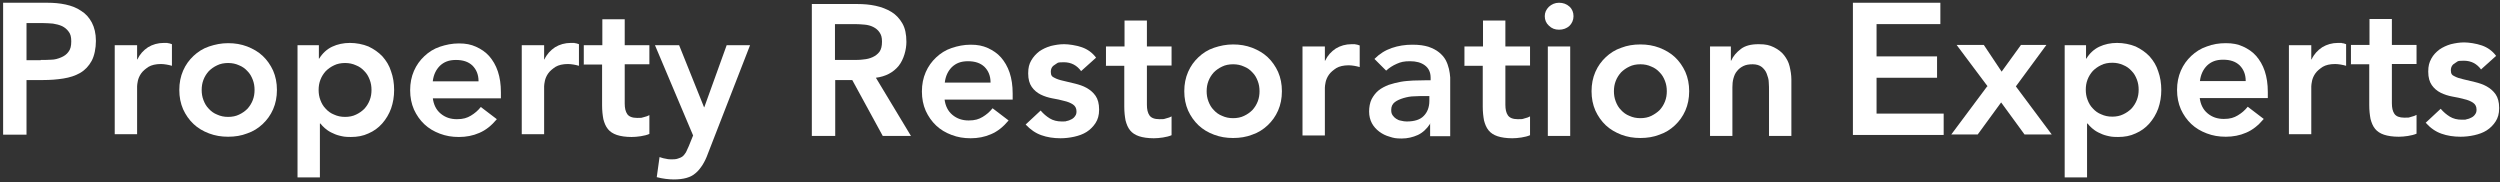
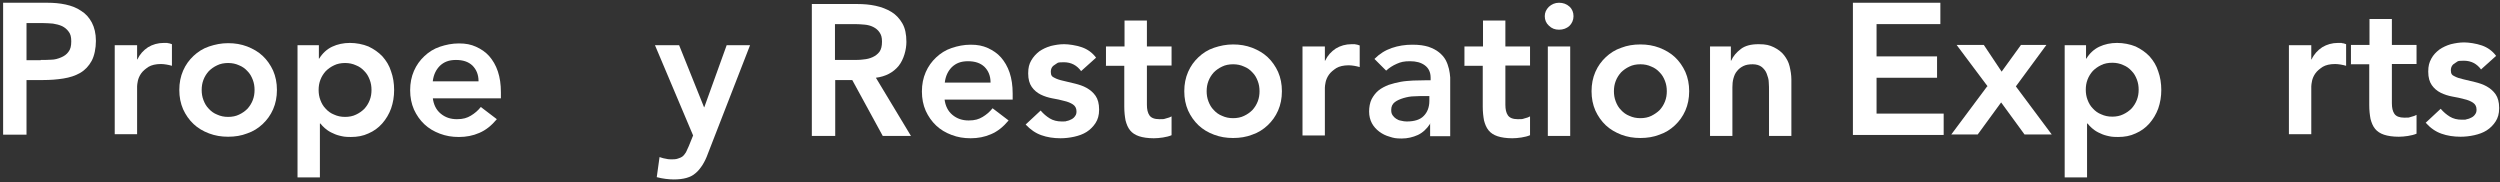
<svg xmlns="http://www.w3.org/2000/svg" width="631" height="46" viewBox="0 0 631 46" fill="none">
  <rect x="0" y="0" width="631" height="46" fill="#333333" stroke="none" />
  <path d="M0.788 0.694H11.953C13.557 0.694 15.098 0.823 16.573 1.144C18.049 1.464 19.397 1.978 20.488 2.748C21.643 3.454 22.541 4.48 23.183 5.699C23.824 6.919 24.209 8.459 24.209 10.319C24.209 12.18 23.824 14.105 23.119 15.389C22.413 16.672 21.45 17.699 20.231 18.405C19.012 19.11 17.6 19.56 15.996 19.816C14.392 20.073 12.723 20.201 10.927 20.201H6.692V33.998H0.788V0.694ZM10.285 15.132C11.119 15.132 12.017 15.132 12.916 15.068C13.814 15.068 14.648 14.811 15.418 14.49C16.188 14.17 16.83 13.72 17.279 13.079C17.793 12.437 17.985 11.603 17.985 10.448C17.985 9.293 17.793 8.587 17.343 8.009C16.894 7.368 16.317 6.919 15.675 6.598C14.969 6.277 14.199 6.084 13.365 5.956C12.531 5.892 11.697 5.828 10.927 5.828H6.692V15.196H10.285V15.132Z" fill="white" />
  <path d="M28.957 11.41H34.604V15.004H34.668C35.31 13.656 36.208 12.694 37.363 11.924C38.518 11.218 39.866 10.833 41.341 10.833C42.817 10.833 42.047 10.833 42.368 10.897C42.689 10.897 43.01 11.025 43.395 11.154V16.608C42.946 16.48 42.432 16.351 41.983 16.287C41.534 16.223 41.085 16.159 40.636 16.159C39.288 16.159 38.261 16.415 37.491 16.865C36.721 17.378 36.08 17.891 35.63 18.533C35.181 19.175 34.925 19.816 34.796 20.394C34.668 21.035 34.604 21.485 34.604 21.805V33.869H28.957V11.282V11.41Z" fill="white" />
  <path d="M45.257 22.704C45.257 20.907 45.578 19.303 46.219 17.827C46.861 16.351 47.759 15.132 48.85 14.105C49.941 13.079 51.224 12.244 52.764 11.731C54.304 11.218 55.844 10.897 57.577 10.897C59.31 10.897 60.85 11.154 62.39 11.731C63.865 12.309 65.213 13.079 66.304 14.105C67.395 15.132 68.293 16.415 68.935 17.827C69.576 19.303 69.897 20.907 69.897 22.704C69.897 24.5 69.576 26.105 68.935 27.581C68.293 29.056 67.395 30.276 66.304 31.302C65.213 32.329 63.93 33.163 62.39 33.676C60.914 34.254 59.31 34.511 57.577 34.511C55.844 34.511 54.304 34.254 52.764 33.676C51.224 33.099 49.941 32.329 48.85 31.302C47.759 30.276 46.861 28.992 46.219 27.581C45.578 26.105 45.257 24.5 45.257 22.704ZM50.904 22.704C50.904 23.602 51.032 24.436 51.353 25.27C51.674 26.105 52.059 26.811 52.7 27.452C53.278 28.094 53.984 28.607 54.818 28.928C55.652 29.313 56.55 29.506 57.577 29.506C58.604 29.506 59.566 29.313 60.336 28.928C61.17 28.543 61.876 28.03 62.454 27.452C63.031 26.811 63.48 26.105 63.801 25.27C64.122 24.436 64.251 23.602 64.251 22.704C64.251 21.805 64.122 20.971 63.801 20.137C63.48 19.303 63.096 18.597 62.454 17.955C61.876 17.314 61.17 16.8 60.336 16.48C59.502 16.095 58.604 15.902 57.577 15.902C56.55 15.902 55.588 16.095 54.818 16.48C53.984 16.864 53.278 17.378 52.7 17.955C52.123 18.597 51.674 19.303 51.353 20.137C51.032 20.971 50.904 21.805 50.904 22.704Z" fill="white" />
  <path d="M75.095 11.41H80.485V14.811H80.549C81.383 13.464 82.474 12.437 83.822 11.795C85.169 11.154 86.709 10.833 88.313 10.833C89.918 10.833 91.586 11.154 92.998 11.731C94.345 12.373 95.564 13.207 96.527 14.234C97.489 15.325 98.259 16.544 98.709 18.02C99.222 19.431 99.478 21.035 99.478 22.704C99.478 24.372 99.222 25.912 98.709 27.388C98.195 28.8 97.425 30.083 96.463 31.174C95.5 32.265 94.345 33.099 92.998 33.677C91.65 34.318 90.174 34.575 88.57 34.575C86.966 34.575 86.581 34.447 85.747 34.254C84.912 34.062 84.207 33.741 83.565 33.42C82.923 33.099 82.41 32.714 81.961 32.329C81.511 31.944 81.191 31.559 80.87 31.174H80.742V44.778H75.095V11.475V11.41ZM93.768 22.704C93.768 21.805 93.639 20.971 93.318 20.137C92.998 19.303 92.612 18.597 91.971 17.956C91.393 17.314 90.688 16.8 89.853 16.48C89.019 16.095 88.121 15.902 87.094 15.902C86.067 15.902 85.105 16.095 84.335 16.48C83.501 16.865 82.795 17.378 82.217 17.956C81.64 18.597 81.191 19.303 80.87 20.137C80.549 20.971 80.421 21.805 80.421 22.704C80.421 23.602 80.549 24.436 80.87 25.271C81.191 26.105 81.576 26.811 82.217 27.452C82.795 28.094 83.501 28.607 84.335 28.928C85.169 29.313 86.067 29.506 87.094 29.506C88.121 29.506 89.083 29.313 89.853 28.928C90.688 28.543 91.393 28.03 91.971 27.452C92.548 26.811 92.998 26.105 93.318 25.271C93.639 24.436 93.768 23.602 93.768 22.704Z" fill="white" />
  <path d="M109.231 24.693C109.424 26.361 110.066 27.709 111.221 28.671C112.376 29.634 113.723 30.083 115.327 30.083C116.932 30.083 117.894 29.762 118.857 29.185C119.819 28.607 120.653 27.901 121.359 27.003L125.402 30.083C124.054 31.687 122.643 32.842 120.974 33.548C119.37 34.254 117.637 34.575 115.841 34.575C114.044 34.575 112.568 34.318 111.028 33.741C109.488 33.163 108.205 32.393 107.114 31.366C106.023 30.34 105.125 29.056 104.483 27.645C103.841 26.169 103.521 24.565 103.521 22.768C103.521 20.971 103.841 19.367 104.483 17.891C105.125 16.415 106.023 15.196 107.114 14.169C108.205 13.143 109.488 12.309 111.028 11.795C112.568 11.282 114.108 10.961 115.841 10.961C117.573 10.961 118.857 11.218 120.14 11.795C121.423 12.373 122.578 13.143 123.477 14.169C124.375 15.196 125.145 16.479 125.658 18.02C126.172 19.559 126.428 21.292 126.428 23.281V24.821H109.231V24.693ZM120.782 20.458C120.782 18.79 120.204 17.506 119.242 16.544C118.215 15.581 116.867 15.132 115.071 15.132C113.274 15.132 112.055 15.645 111.028 16.608C110.066 17.57 109.424 18.854 109.231 20.522H120.782V20.458Z" fill="white" />
-   <path d="M131.69 11.41H137.337V15.004H137.401C138.043 13.656 138.941 12.694 140.096 11.924C141.251 11.218 142.599 10.833 144.075 10.833C145.551 10.833 144.781 10.833 145.102 10.897C145.422 10.897 145.743 11.025 146.128 11.154V16.608C145.679 16.48 145.166 16.351 144.716 16.287C144.267 16.223 143.818 16.159 143.369 16.159C142.021 16.159 140.995 16.415 140.225 16.865C139.455 17.378 138.813 17.891 138.364 18.533C137.915 19.175 137.658 19.816 137.53 20.394C137.401 21.035 137.337 21.485 137.337 21.805V33.869H131.69V11.282V11.41Z" fill="white" />
-   <path d="M147.347 16.223V11.411H152.032V4.865H157.678V11.411H163.903V16.223H157.678V26.105C157.678 27.26 157.871 28.158 158.32 28.8C158.769 29.442 159.603 29.762 160.823 29.762C162.042 29.762 161.849 29.762 162.491 29.57C163.068 29.442 163.582 29.249 163.903 29.057V33.805C163.325 34.062 162.555 34.254 161.721 34.383C160.887 34.511 160.117 34.575 159.411 34.575C157.935 34.575 156.652 34.383 155.689 34.062C154.727 33.741 153.957 33.228 153.443 32.586C152.866 31.88 152.545 31.046 152.288 30.083C152.096 29.057 151.967 27.902 151.967 26.618V16.287H147.283L147.347 16.223Z" fill="white" />
  <path d="M165.187 11.411H171.411L177.699 27.067H177.763L183.41 11.411H189.314L178.662 38.81C178.277 39.901 177.828 40.799 177.314 41.634C176.801 42.404 176.288 43.109 175.582 43.687C174.94 44.264 174.17 44.65 173.272 44.906C172.373 45.163 171.282 45.291 170.063 45.291C168.844 45.291 167.176 45.099 165.764 44.714L166.47 39.644C166.919 39.773 167.368 39.965 167.882 40.029C168.395 40.158 168.844 40.222 169.357 40.222C169.871 40.222 170.641 40.222 171.09 40.029C171.539 39.901 171.988 39.709 172.309 39.452C172.63 39.195 172.887 38.81 173.143 38.425C173.336 37.976 173.593 37.463 173.849 36.885L174.94 34.19L165.315 11.411H165.187Z" fill="white" />
  <path d="M204.842 1.015H216.392C217.996 1.015 219.536 1.144 221.012 1.464C222.488 1.785 223.835 2.299 224.99 3.004C226.146 3.71 227.044 4.673 227.75 5.892C228.456 7.111 228.776 8.651 228.776 10.576C228.776 12.501 228.135 15.004 226.787 16.672C225.44 18.276 223.579 19.303 221.076 19.624L229.931 34.318H222.809L215.109 20.201H210.809V34.318H204.906V1.015H204.842ZM215.365 15.132C216.199 15.132 217.034 15.132 217.932 15.004C218.766 14.94 219.536 14.747 220.242 14.426C220.948 14.105 221.525 13.656 221.975 13.079C222.424 12.437 222.616 11.603 222.616 10.512C222.616 9.421 222.424 8.78 221.975 8.138C221.59 7.56 221.012 7.111 220.37 6.79C219.729 6.47 218.959 6.277 218.189 6.213C217.419 6.149 216.585 6.085 215.879 6.085H210.745V15.132H215.365Z" fill="white" />
  <path d="M238.4 25.014C238.593 26.682 239.235 28.03 240.39 28.992C241.545 29.955 242.892 30.404 244.496 30.404C246.101 30.404 247.063 30.083 248.026 29.506C248.988 28.928 249.822 28.222 250.528 27.324L254.571 30.404C253.223 32.008 251.811 33.163 250.143 33.869C248.539 34.575 246.806 34.896 245.01 34.896C243.213 34.896 241.737 34.639 240.197 34.062C238.657 33.484 237.374 32.714 236.283 31.687C235.192 30.661 234.294 29.377 233.652 27.965C233.01 26.49 232.689 24.886 232.689 23.089C232.689 21.292 233.01 19.688 233.652 18.212C234.294 16.736 235.192 15.517 236.283 14.49C237.374 13.464 238.657 12.629 240.197 12.116C241.737 11.603 243.277 11.282 245.01 11.282C246.742 11.282 248.026 11.539 249.309 12.116C250.592 12.694 251.747 13.464 252.646 14.49C253.544 15.517 254.314 16.8 254.827 18.34C255.341 19.88 255.597 21.613 255.597 23.602V25.142H238.4V25.014ZM250.015 20.779C250.015 19.11 249.437 17.827 248.475 16.864C247.448 15.902 246.101 15.453 244.304 15.453C242.507 15.453 241.288 15.966 240.261 16.929C239.299 17.891 238.657 19.174 238.465 20.843H250.015V20.779Z" fill="white" />
  <path d="M272.925 18.02C271.834 16.48 270.358 15.71 268.497 15.71C266.636 15.71 267.021 15.902 266.316 16.287C265.61 16.672 265.225 17.25 265.225 18.148C265.225 19.046 265.546 19.367 266.123 19.624C266.701 19.945 267.471 20.201 268.369 20.394C269.267 20.586 270.23 20.843 271.321 21.1C272.347 21.356 273.374 21.677 274.272 22.191C275.171 22.704 275.941 23.346 276.518 24.18C277.096 25.014 277.417 26.169 277.417 27.645C277.417 29.121 277.096 30.147 276.518 31.046C275.941 31.944 275.171 32.714 274.272 33.292C273.374 33.869 272.283 34.254 271.128 34.511C269.973 34.767 268.818 34.896 267.663 34.896C265.931 34.896 264.262 34.639 262.85 34.126C261.375 33.612 260.091 32.714 258.872 31.431L262.658 27.901C263.364 28.736 264.134 29.377 264.968 29.891C265.802 30.404 266.829 30.661 267.984 30.661C269.139 30.661 268.818 30.661 269.267 30.532C269.716 30.468 270.101 30.276 270.486 30.083C270.871 29.891 271.192 29.57 271.385 29.249C271.641 28.928 271.706 28.543 271.706 28.094C271.706 27.324 271.385 26.747 270.807 26.361C270.23 25.977 269.46 25.656 268.561 25.463C267.663 25.206 266.701 25.014 265.61 24.822C264.583 24.629 263.556 24.308 262.658 23.859C261.76 23.41 260.99 22.768 260.412 21.934C259.835 21.1 259.514 20.009 259.514 18.533C259.514 17.057 259.77 16.159 260.284 15.261C260.797 14.362 261.503 13.592 262.337 12.95C263.171 12.373 264.134 11.924 265.225 11.603C266.316 11.346 267.406 11.154 268.561 11.154C269.716 11.154 271.577 11.41 273.053 11.924C274.529 12.437 275.748 13.335 276.647 14.555L272.861 17.956L272.925 18.02Z" fill="white" />
  <path d="M279.148 16.544V11.731H283.832V5.186H289.479V11.731H295.703V16.544H289.479V26.426C289.479 27.581 289.672 28.479 290.121 29.121C290.57 29.763 291.404 30.083 292.623 30.083C293.843 30.083 293.65 30.083 294.292 29.891C294.869 29.763 295.383 29.57 295.703 29.378V34.126C295.126 34.383 294.356 34.575 293.522 34.703C292.688 34.832 291.918 34.896 291.212 34.896C289.736 34.896 288.452 34.703 287.49 34.383C286.527 34.062 285.757 33.548 285.244 32.907C284.667 32.201 284.346 31.367 284.089 30.404C283.897 29.378 283.768 28.223 283.768 26.939V16.608H279.084L279.148 16.544Z" fill="white" />
  <path d="M298.912 23.025C298.912 21.228 299.233 19.624 299.875 18.148C300.516 16.672 301.415 15.453 302.505 14.426C303.596 13.399 304.88 12.565 306.42 12.052C307.96 11.539 309.5 11.218 311.232 11.218C312.965 11.218 314.505 11.475 316.045 12.052C317.521 12.63 318.868 13.399 319.959 14.426C321.05 15.453 321.948 16.736 322.59 18.148C323.232 19.624 323.553 21.228 323.553 23.025C323.553 24.821 323.232 26.426 322.59 27.901C321.948 29.377 321.05 30.596 319.959 31.623C318.868 32.65 317.585 33.484 316.045 33.997C314.569 34.575 312.965 34.831 311.232 34.831C309.5 34.831 307.96 34.575 306.42 33.997C304.88 33.42 303.596 32.65 302.505 31.623C301.415 30.596 300.516 29.313 299.875 27.901C299.233 26.426 298.912 24.821 298.912 23.025ZM304.559 23.025C304.559 23.923 304.687 24.757 305.008 25.591C305.329 26.426 305.714 27.131 306.356 27.773C306.933 28.415 307.639 28.928 308.473 29.249C309.307 29.634 310.206 29.826 311.232 29.826C312.259 29.826 313.222 29.634 313.992 29.249C314.826 28.864 315.532 28.351 316.109 27.773C316.687 27.131 317.136 26.426 317.457 25.591C317.777 24.757 317.906 23.923 317.906 23.025C317.906 22.126 317.777 21.292 317.457 20.458C317.136 19.624 316.751 18.918 316.109 18.276C315.532 17.635 314.826 17.121 313.992 16.8C313.157 16.415 312.259 16.223 311.232 16.223C310.206 16.223 309.243 16.415 308.473 16.8C307.639 17.185 306.933 17.699 306.356 18.276C305.778 18.918 305.329 19.624 305.008 20.458C304.687 21.292 304.559 22.126 304.559 23.025Z" fill="white" />
  <path d="M328.75 11.731H334.397V15.325H334.461C335.103 13.977 336.001 13.015 337.156 12.245C338.311 11.539 339.659 11.154 341.134 11.154C342.61 11.154 341.84 11.154 342.161 11.218C342.482 11.218 342.803 11.346 343.188 11.475V16.929C342.739 16.8 342.225 16.672 341.776 16.608C341.327 16.544 340.878 16.48 340.429 16.48C339.081 16.48 338.054 16.736 337.284 17.186C336.514 17.699 335.873 18.212 335.423 18.854C334.974 19.495 334.718 20.137 334.589 20.715C334.461 21.356 334.397 21.806 334.397 22.126V34.19H328.75V11.603V11.731Z" fill="white" />
  <path d="M361.091 31.238H360.963C360.129 32.521 359.102 33.484 357.883 34.062C356.599 34.639 355.252 34.96 353.776 34.96C352.3 34.96 351.723 34.831 350.76 34.511C349.798 34.254 348.899 33.805 348.129 33.227C347.359 32.65 346.718 31.944 346.268 31.11C345.819 30.276 345.562 29.249 345.562 28.158C345.562 27.067 345.755 25.912 346.204 25.014C346.653 24.18 347.231 23.41 347.937 22.832C348.643 22.255 349.541 21.805 350.503 21.42C351.466 21.1 352.493 20.843 353.519 20.65C354.546 20.458 355.637 20.394 356.664 20.33C357.754 20.33 358.717 20.265 359.679 20.265H361.091V19.624C361.091 18.212 360.578 17.185 359.615 16.48C358.653 15.774 357.434 15.453 355.894 15.453C354.353 15.453 353.583 15.645 352.557 16.095C351.53 16.544 350.632 17.121 349.862 17.827L346.91 14.875C348.193 13.592 349.605 12.694 351.273 12.116C352.942 11.539 354.674 11.282 356.471 11.282C358.268 11.282 359.423 11.474 360.514 11.795C361.604 12.18 362.503 12.629 363.209 13.207C363.914 13.784 364.492 14.426 364.877 15.132C365.262 15.838 365.519 16.608 365.711 17.378C365.904 18.148 365.968 18.854 366.032 19.559C366.032 20.265 366.032 20.907 366.032 21.42V34.382H360.963V31.302L361.091 31.238ZM360.77 24.244H359.615C358.845 24.244 357.947 24.244 356.984 24.308C356.022 24.308 355.124 24.5 354.225 24.757C353.391 25.014 352.621 25.335 352.043 25.784C351.466 26.233 351.145 26.875 351.145 27.709C351.145 28.543 351.273 28.671 351.466 29.056C351.723 29.441 351.979 29.698 352.364 29.955C352.749 30.211 353.134 30.404 353.648 30.468C354.097 30.596 354.61 30.661 355.059 30.661C356.984 30.661 358.46 30.211 359.359 29.249C360.257 28.351 360.77 27.067 360.77 25.463V24.18V24.244Z" fill="white" />
  <path d="M369.626 16.544V11.731H374.31V5.186H379.957V11.731H386.181V16.544H379.957V26.426C379.957 27.581 380.149 28.479 380.598 29.121C381.048 29.763 381.882 30.083 383.101 30.083C384.32 30.083 384.128 30.083 384.769 29.891C385.347 29.763 385.86 29.57 386.181 29.378V34.126C385.603 34.383 384.833 34.575 383.999 34.703C383.165 34.832 382.395 34.896 381.689 34.896C380.213 34.896 378.93 34.703 377.968 34.383C377.005 34.062 376.235 33.548 375.722 32.907C375.144 32.201 374.823 31.367 374.567 30.404C374.374 29.378 374.246 28.223 374.246 26.939V16.608H369.562L369.626 16.544Z" fill="white" />
  <path d="M389.901 4.095C389.901 3.197 390.222 2.427 390.928 1.721C391.634 1.079 392.468 0.694 393.495 0.694C394.521 0.694 395.42 1.015 396.126 1.657C396.831 2.299 397.152 3.133 397.152 4.095C397.152 5.058 396.767 5.892 396.126 6.534C395.42 7.175 394.521 7.496 393.495 7.496C392.468 7.496 391.634 7.175 390.928 6.469C390.222 5.828 389.901 4.994 389.901 4.095ZM390.671 11.731H396.318V34.318H390.671V11.731Z" fill="white" />
  <path d="M401.708 23.025C401.708 21.228 402.029 19.624 402.671 18.148C403.312 16.672 404.211 15.453 405.301 14.426C406.392 13.399 407.676 12.565 409.216 12.052C410.692 11.475 412.296 11.218 414.028 11.218C415.761 11.218 417.301 11.475 418.841 12.052C420.317 12.63 421.664 13.399 422.755 14.426C423.846 15.453 424.744 16.736 425.386 18.148C426.028 19.624 426.348 21.228 426.348 23.025C426.348 24.821 426.028 26.426 425.386 27.901C424.744 29.377 423.846 30.596 422.755 31.623C421.664 32.65 420.381 33.484 418.841 33.997C417.365 34.575 415.761 34.831 414.028 34.831C412.296 34.831 410.756 34.575 409.216 33.997C407.74 33.42 406.392 32.65 405.301 31.623C404.211 30.596 403.312 29.313 402.671 27.901C402.029 26.426 401.708 24.821 401.708 23.025ZM407.355 23.025C407.355 23.923 407.483 24.757 407.804 25.591C408.125 26.426 408.51 27.131 409.151 27.773C409.729 28.415 410.435 28.928 411.269 29.249C412.103 29.634 413.002 29.826 414.028 29.826C415.055 29.826 416.017 29.634 416.787 29.249C417.557 28.864 418.327 28.351 418.905 27.773C419.482 27.131 419.932 26.426 420.252 25.591C420.573 24.757 420.702 23.923 420.702 23.025C420.702 22.126 420.573 21.292 420.252 20.458C419.932 19.624 419.547 18.918 418.905 18.276C418.327 17.635 417.622 17.121 416.787 16.8C415.953 16.415 415.055 16.223 414.028 16.223C413.002 16.223 412.039 16.415 411.269 16.8C410.435 17.185 409.729 17.699 409.151 18.276C408.574 18.918 408.125 19.624 407.804 20.458C407.483 21.292 407.355 22.126 407.355 23.025Z" fill="white" />
  <path d="M431.482 11.731H436.873V15.325H436.937C437.45 14.17 438.284 13.207 439.375 12.373C440.466 11.539 441.942 11.154 443.867 11.154C445.792 11.154 446.626 11.41 447.717 11.924C448.744 12.437 449.642 13.079 450.284 13.913C450.925 14.747 451.439 15.646 451.695 16.736C451.952 17.827 452.144 18.918 452.144 20.073V34.318H446.498V22.896C446.498 22.255 446.498 21.549 446.434 20.779C446.434 20.009 446.177 19.303 445.92 18.597C445.664 17.891 445.214 17.378 444.701 16.929C444.123 16.48 443.353 16.223 442.391 16.223C441.428 16.223 440.658 16.351 440.017 16.672C439.375 16.993 438.862 17.378 438.413 17.956C437.963 18.469 437.707 19.11 437.514 19.816C437.322 20.522 437.258 21.228 437.258 21.998V34.318H431.611V11.731H431.482Z" fill="white" />
  <path d="M467.674 0.694H489.748V6.084H473.641V14.234H488.913V19.624H473.641V28.672H490.582V34.062H467.674V0.759V0.694Z" fill="white" />
  <path d="M501.683 21.806L493.854 11.347H500.72L505.212 18.084L510.089 11.347H516.506L508.805 21.806L517.853 33.934H510.987L505.084 25.848L499.18 33.934H492.507L501.554 21.806H501.683Z" fill="white" />
  <path d="M521.125 11.41H526.515V14.811H526.579C527.413 13.464 528.504 12.437 529.852 11.795C531.199 11.154 532.739 10.833 534.344 10.833C535.948 10.833 537.616 11.154 539.028 11.731C540.375 12.373 541.595 13.207 542.557 14.234C543.52 15.325 544.29 16.544 544.739 18.02C545.252 19.431 545.509 21.035 545.509 22.704C545.509 24.372 545.252 25.912 544.739 27.388C544.225 28.8 543.455 30.083 542.493 31.174C541.53 32.265 540.375 33.099 539.028 33.676C537.68 34.318 536.204 34.575 534.6 34.575C532.996 34.575 532.611 34.447 531.777 34.254C530.943 34.062 530.237 33.741 529.595 33.42C528.953 33.099 528.44 32.714 527.991 32.329C527.542 31.944 527.221 31.559 526.9 31.174H526.772V44.778H521.125V11.475V11.41ZM539.798 22.64C539.798 21.741 539.669 20.907 539.349 20.073C539.028 19.239 538.643 18.533 538.001 17.891C537.424 17.25 536.718 16.736 535.884 16.415C535.049 16.03 534.151 15.838 533.124 15.838C532.098 15.838 531.135 16.03 530.365 16.415C529.531 16.8 528.825 17.314 528.248 17.891C527.67 18.533 527.221 19.239 526.9 20.073C526.579 20.907 526.451 21.741 526.451 22.64C526.451 23.538 526.579 24.372 526.9 25.206C527.221 26.041 527.606 26.746 528.248 27.388C528.825 28.03 529.531 28.543 530.365 28.864C531.199 29.249 532.098 29.442 533.124 29.442C534.151 29.442 535.114 29.249 535.884 28.864C536.718 28.479 537.424 27.966 538.001 27.388C538.579 26.746 539.028 26.041 539.349 25.206C539.669 24.372 539.798 23.538 539.798 22.64Z" fill="white" />
-   <path d="M555.199 24.629C555.392 26.297 556.033 27.645 557.188 28.607C558.343 29.57 559.691 30.019 561.295 30.019C562.899 30.019 563.862 29.698 564.824 29.12C565.787 28.543 566.621 27.837 567.327 26.939L571.37 30.019C570.022 31.623 568.61 32.778 566.942 33.484C565.338 34.19 563.605 34.511 561.808 34.511C560.012 34.511 558.536 34.254 556.996 33.676C555.456 33.099 554.173 32.329 553.082 31.302C551.991 30.276 551.092 28.992 550.451 27.581C549.809 26.105 549.488 24.5 549.488 22.704C549.488 20.907 549.809 19.303 550.451 17.827C551.092 16.351 551.991 15.132 553.082 14.105C554.173 13.079 555.456 12.244 556.996 11.731C558.472 11.153 560.076 10.897 561.808 10.897C563.541 10.897 564.824 11.153 566.108 11.731C567.391 12.309 568.546 13.079 569.444 14.105C570.343 15.132 571.113 16.415 571.626 17.955C572.14 19.495 572.396 21.228 572.396 23.217V24.757H555.199V24.629ZM566.814 20.394C566.814 18.725 566.236 17.442 565.274 16.48C564.247 15.517 562.899 15.068 561.103 15.068C559.306 15.068 558.087 15.581 557.06 16.544C556.098 17.506 555.456 18.79 555.263 20.458H566.814V20.394Z" fill="white" />
  <path d="M577.722 11.41H583.368V15.004H583.433C584.074 13.656 584.973 12.694 586.128 11.924C587.283 11.218 588.63 10.833 590.106 10.833C591.582 10.833 590.812 10.833 591.133 10.897C591.454 10.897 591.774 11.025 592.159 11.154V16.608C591.71 16.48 591.197 16.351 590.748 16.287C590.299 16.223 589.849 16.159 589.4 16.159C588.053 16.159 587.026 16.415 586.256 16.865C585.486 17.378 584.844 17.891 584.395 18.533C583.946 19.175 583.689 19.816 583.561 20.394C583.433 21.035 583.368 21.485 583.368 21.805V33.869H577.722V11.282V11.41Z" fill="white" />
  <path d="M593.379 16.159V11.346H598.063V4.801H603.71V11.346H609.934V16.159H603.71V26.041C603.71 27.196 603.902 28.094 604.351 28.736C604.8 29.378 605.635 29.698 606.854 29.698C608.073 29.698 607.881 29.698 608.522 29.506C609.1 29.378 609.613 29.185 609.934 28.992V33.741C609.356 33.998 608.586 34.19 607.752 34.319C606.918 34.447 606.148 34.511 605.442 34.511C603.966 34.511 602.683 34.319 601.72 33.998C600.758 33.677 599.988 33.163 599.475 32.522C598.897 31.816 598.576 30.982 598.32 30.019C598.127 28.992 597.999 27.837 597.999 26.554V16.223H593.314L593.379 16.159Z" fill="white" />
  <path d="M626.297 17.635C625.206 16.095 623.73 15.325 621.869 15.325C620.008 15.325 620.393 15.517 619.688 15.902C618.982 16.287 618.597 16.865 618.597 17.763C618.597 18.661 618.918 18.982 619.495 19.239C620.073 19.56 620.843 19.816 621.741 20.009C622.639 20.201 623.602 20.458 624.693 20.715C625.719 20.971 626.746 21.292 627.644 21.806C628.543 22.319 629.313 22.961 629.89 23.795C630.468 24.629 630.789 25.784 630.789 27.26C630.789 28.736 630.468 29.762 629.89 30.661C629.313 31.559 628.543 32.329 627.644 32.907C626.746 33.484 625.655 33.869 624.5 34.126C623.345 34.383 622.19 34.511 621.035 34.511C619.303 34.511 617.634 34.254 616.223 33.741C614.747 33.227 613.463 32.329 612.244 30.982L616.03 27.452C616.736 28.287 617.506 28.928 618.34 29.442C619.174 29.955 620.201 30.212 621.356 30.212C622.511 30.212 622.19 30.212 622.639 30.083C623.089 30.019 623.474 29.827 623.859 29.634C624.244 29.442 624.564 29.121 624.757 28.8C625.014 28.479 625.078 28.094 625.078 27.645C625.078 26.875 624.757 26.297 624.179 25.912C623.602 25.527 622.832 25.206 621.933 25.014C621.035 24.757 620.073 24.565 618.982 24.372C617.955 24.18 616.928 23.859 616.03 23.41C615.132 22.961 614.362 22.319 613.784 21.485C613.207 20.651 612.886 19.56 612.886 18.084C612.886 16.608 613.142 15.774 613.656 14.811C614.169 13.849 614.875 13.143 615.709 12.501C616.543 11.924 617.506 11.475 618.597 11.154C619.688 10.897 620.778 10.705 621.933 10.705C623.089 10.705 624.949 10.961 626.425 11.475C627.901 11.988 629.12 12.886 630.019 14.105L626.233 17.506L626.297 17.635Z" fill="white" />
</svg>